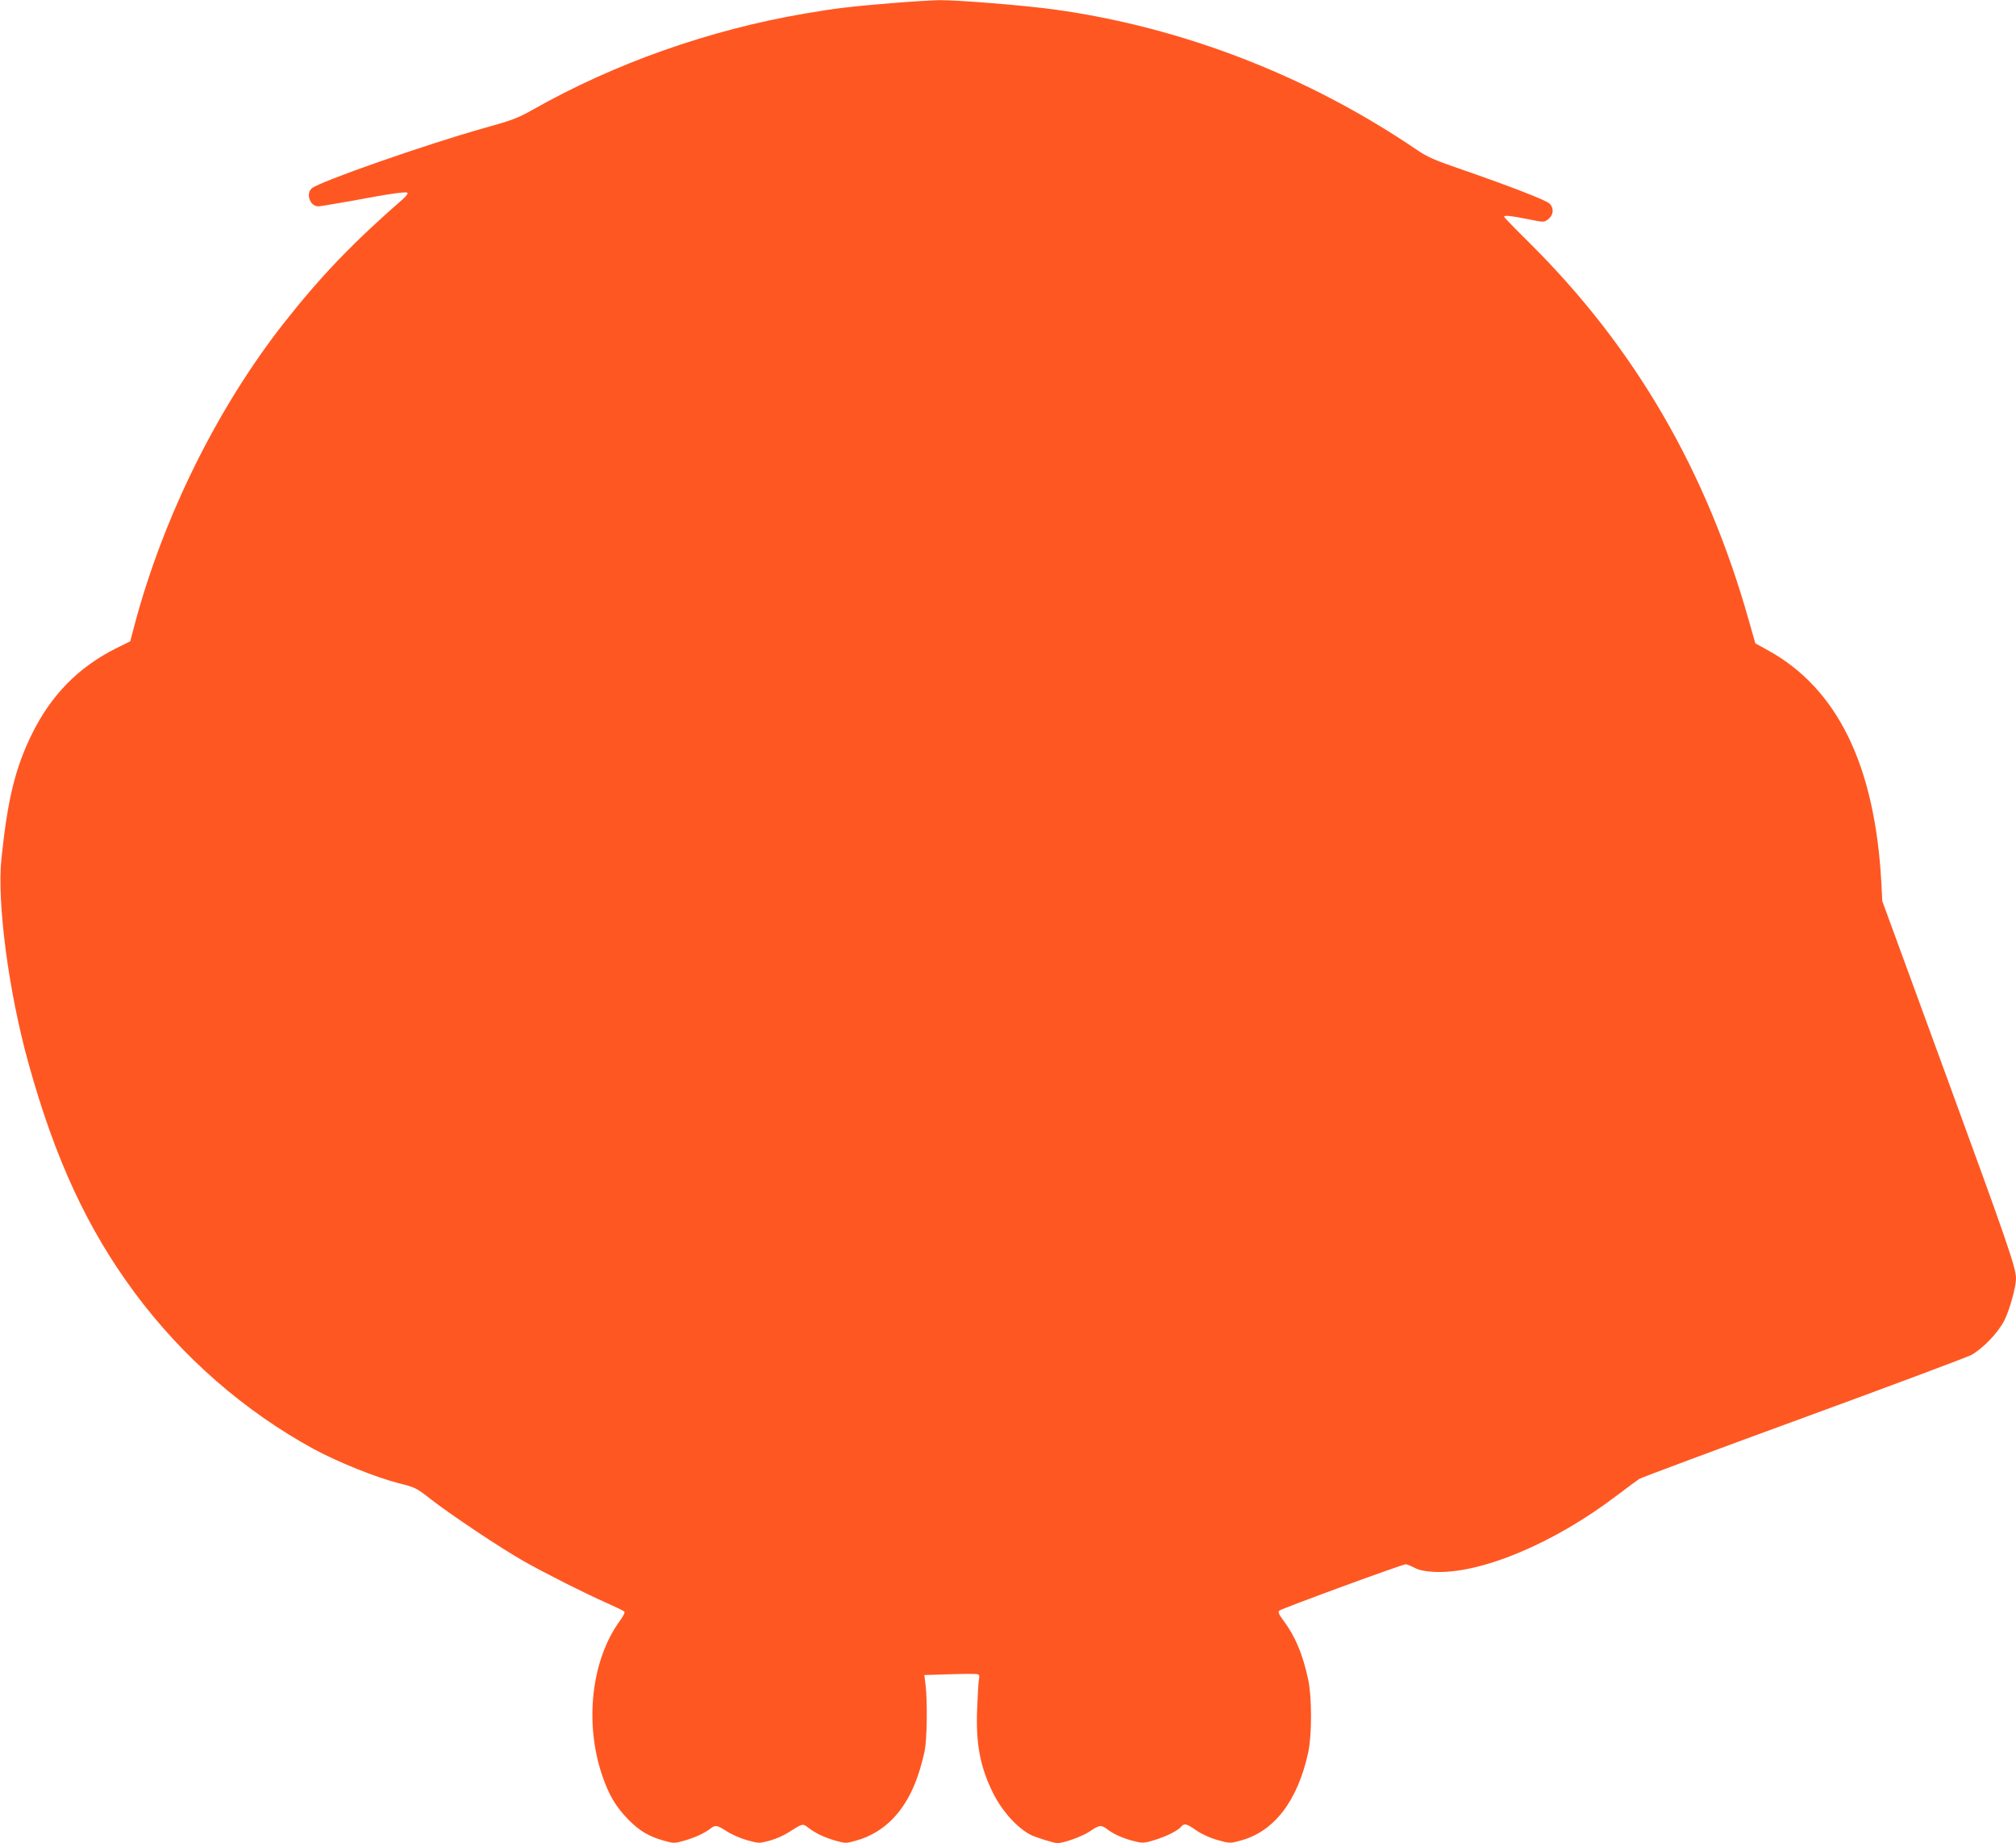
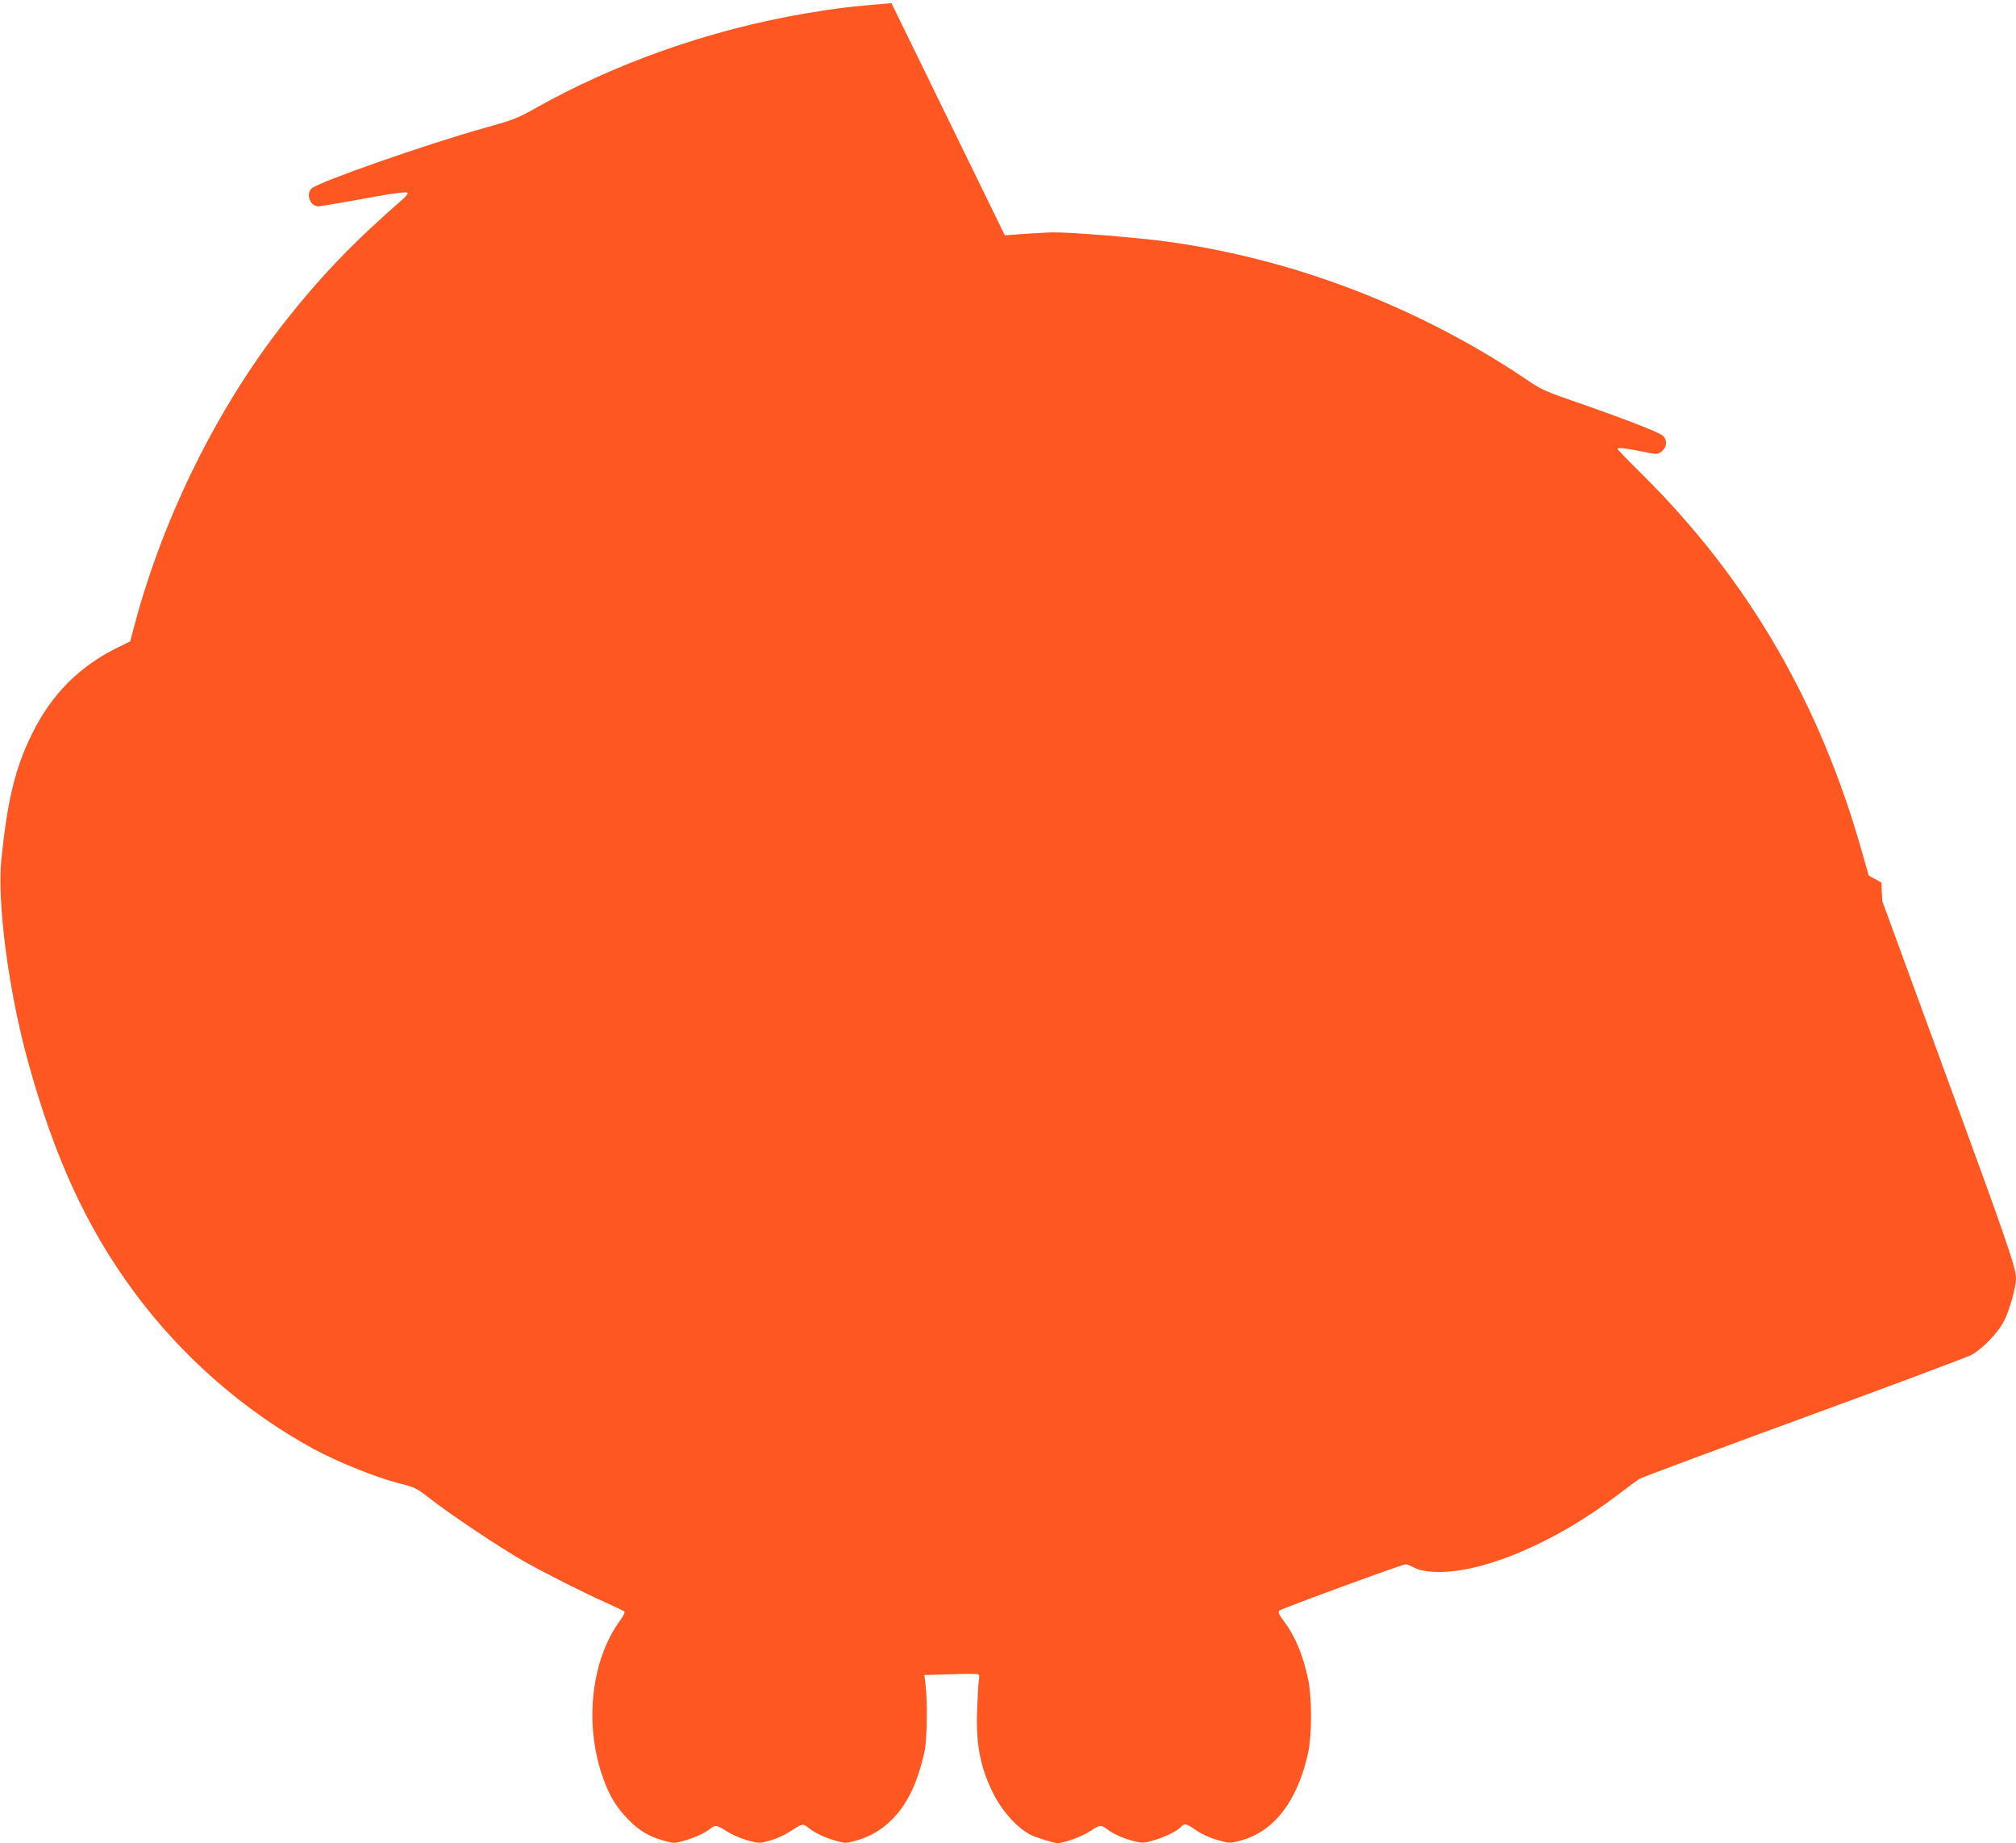
<svg xmlns="http://www.w3.org/2000/svg" version="1.0" width="1280pt" height="1170pt" viewBox="0 0 1280 1170" preserveAspectRatio="xMidYMid meet">
  <g transform="translate(0,1170) scale(0.1,-0.1)" fill="#ff5722" stroke="none">
-     <path d="M5660 11680 c-256 -21 -357 -33 -550 -66 -607 -104 -1205 -315 -1725 -609 -97 -55 -134 -69 -315 -119 -363 -102 -1045 -340 -1091 -382 -39 -35 -10 -114 42 -114 11 0 104 16 207 34 250 47 350 61 359 52 5 -4 -8 -21 -27 -38 -321 -280 -524 -492 -757 -788 -424 -540 -767 -1234 -949 -1918 l-27 -103 -89 -44 c-240 -120 -414 -297 -537 -548 -104 -212 -153 -412 -192 -788 -29 -279 46 -847 172 -1299 168 -607 374 -1051 674 -1456 304 -410 698 -753 1138 -993 157 -84 395 -180 541 -217 104 -26 111 -30 204 -103 131 -101 436 -305 585 -390 144 -81 386 -203 530 -267 56 -25 106 -49 111 -54 5 -5 -6 -29 -27 -57 -182 -248 -228 -649 -113 -985 43 -125 86 -197 166 -279 71 -72 130 -107 227 -134 60 -17 66 -17 125 0 68 19 129 47 167 76 32 26 43 24 104 -15 28 -19 87 -45 129 -57 76 -21 77 -21 143 -4 37 10 90 33 118 51 95 60 92 60 129 32 48 -37 105 -63 175 -83 60 -17 66 -17 125 0 187 51 322 193 397 417 16 46 34 115 42 153 15 78 18 314 6 416 l-8 66 163 5 c89 3 169 3 176 0 10 -3 12 -14 7 -36 -3 -17 -8 -101 -11 -186 -9 -222 20 -369 102 -534 58 -115 152 -219 239 -264 33 -16 147 -52 168 -52 42 0 158 42 207 75 62 42 72 42 113 11 40 -31 106 -59 174 -75 48 -12 60 -11 125 9 74 23 147 59 168 85 19 22 34 19 94 -23 34 -24 86 -48 135 -62 79 -22 81 -22 147 -4 214 57 363 252 430 559 24 112 24 351 0 463 -34 160 -82 274 -155 372 -32 43 -38 57 -28 66 14 13 780 294 802 294 8 0 33 -10 56 -22 29 -15 66 -23 121 -26 292 -17 763 179 1164 485 64 48 128 96 142 105 15 9 484 184 1042 388 558 204 1037 384 1065 398 74 40 174 145 212 222 34 69 73 212 73 264 0 69 -56 230 -444 1290 l-405 1106 -6 118 c-41 745 -279 1231 -720 1474 l-80 44 -41 144 c-267 948 -723 1733 -1391 2396 -90 89 -163 164 -163 168 0 11 45 6 150 -15 102 -21 103 -21 129 -1 35 26 39 71 9 100 -25 23 -270 117 -577 223 -149 51 -199 73 -261 115 -693 472 -1491 781 -2307 894 -192 26 -610 60 -728 59 -49 -1 -187 -9 -305 -19z" />
+     <path d="M5660 11680 c-256 -21 -357 -33 -550 -66 -607 -104 -1205 -315 -1725 -609 -97 -55 -134 -69 -315 -119 -363 -102 -1045 -340 -1091 -382 -39 -35 -10 -114 42 -114 11 0 104 16 207 34 250 47 350 61 359 52 5 -4 -8 -21 -27 -38 -321 -280 -524 -492 -757 -788 -424 -540 -767 -1234 -949 -1918 l-27 -103 -89 -44 c-240 -120 -414 -297 -537 -548 -104 -212 -153 -412 -192 -788 -29 -279 46 -847 172 -1299 168 -607 374 -1051 674 -1456 304 -410 698 -753 1138 -993 157 -84 395 -180 541 -217 104 -26 111 -30 204 -103 131 -101 436 -305 585 -390 144 -81 386 -203 530 -267 56 -25 106 -49 111 -54 5 -5 -6 -29 -27 -57 -182 -248 -228 -649 -113 -985 43 -125 86 -197 166 -279 71 -72 130 -107 227 -134 60 -17 66 -17 125 0 68 19 129 47 167 76 32 26 43 24 104 -15 28 -19 87 -45 129 -57 76 -21 77 -21 143 -4 37 10 90 33 118 51 95 60 92 60 129 32 48 -37 105 -63 175 -83 60 -17 66 -17 125 0 187 51 322 193 397 417 16 46 34 115 42 153 15 78 18 314 6 416 l-8 66 163 5 c89 3 169 3 176 0 10 -3 12 -14 7 -36 -3 -17 -8 -101 -11 -186 -9 -222 20 -369 102 -534 58 -115 152 -219 239 -264 33 -16 147 -52 168 -52 42 0 158 42 207 75 62 42 72 42 113 11 40 -31 106 -59 174 -75 48 -12 60 -11 125 9 74 23 147 59 168 85 19 22 34 19 94 -23 34 -24 86 -48 135 -62 79 -22 81 -22 147 -4 214 57 363 252 430 559 24 112 24 351 0 463 -34 160 -82 274 -155 372 -32 43 -38 57 -28 66 14 13 780 294 802 294 8 0 33 -10 56 -22 29 -15 66 -23 121 -26 292 -17 763 179 1164 485 64 48 128 96 142 105 15 9 484 184 1042 388 558 204 1037 384 1065 398 74 40 174 145 212 222 34 69 73 212 73 264 0 69 -56 230 -444 1290 l-405 1106 -6 118 l-80 44 -41 144 c-267 948 -723 1733 -1391 2396 -90 89 -163 164 -163 168 0 11 45 6 150 -15 102 -21 103 -21 129 -1 35 26 39 71 9 100 -25 23 -270 117 -577 223 -149 51 -199 73 -261 115 -693 472 -1491 781 -2307 894 -192 26 -610 60 -728 59 -49 -1 -187 -9 -305 -19z" />
  </g>
</svg>